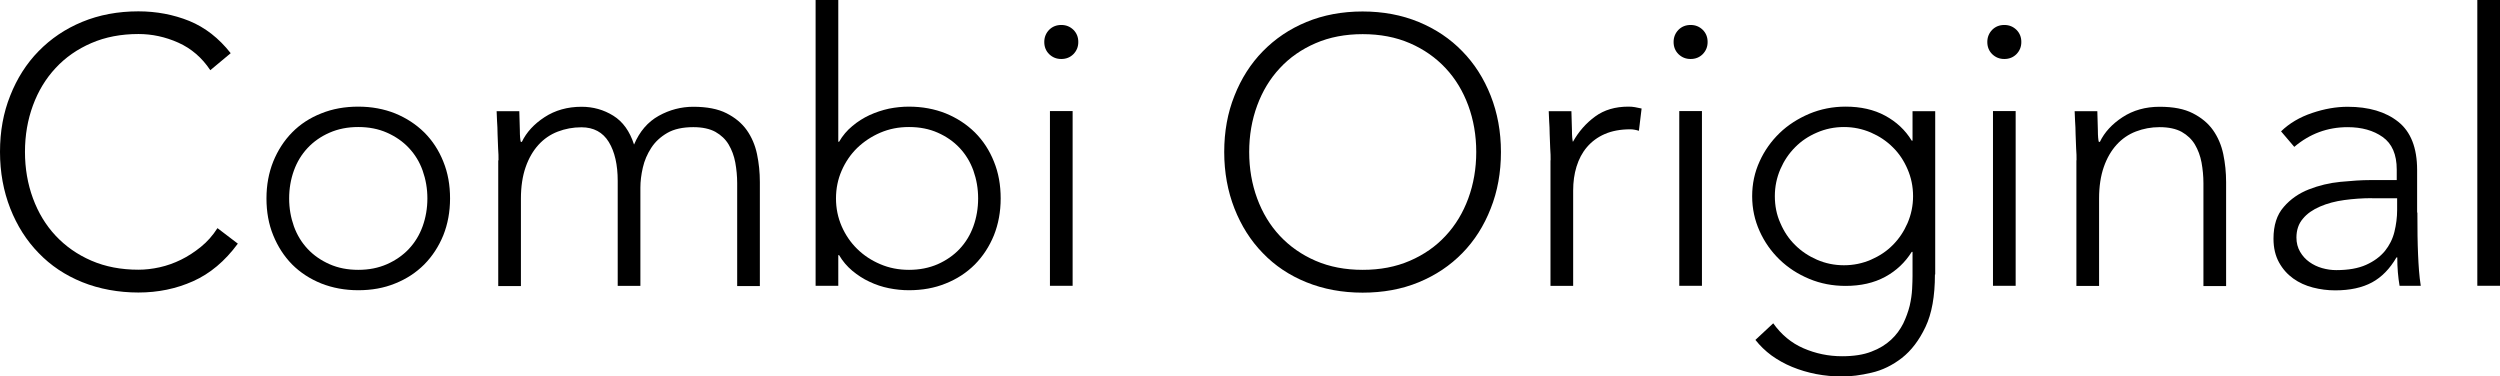
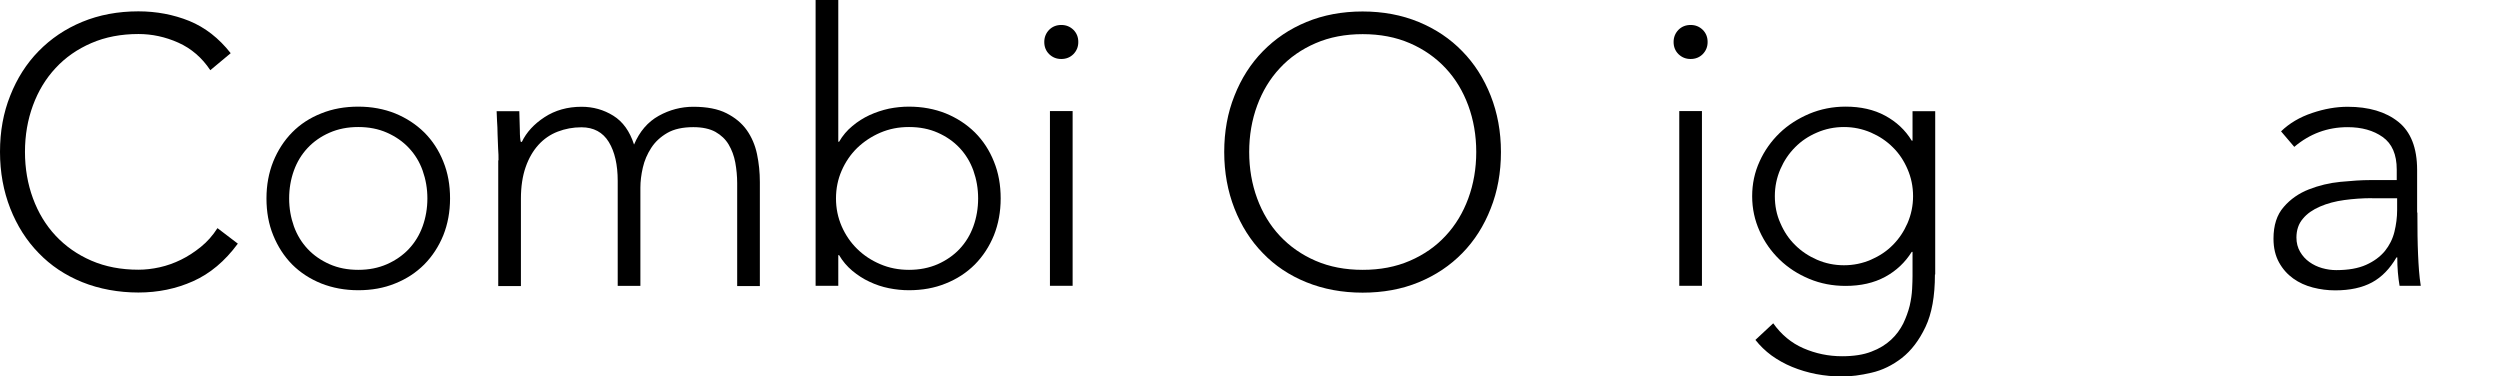
<svg xmlns="http://www.w3.org/2000/svg" id="_レイヤー_2" data-name="レイヤー 2" viewBox="0 0 185.2 27.89">
  <g id="text">
    <g>
      <path d="m17.61,18.06c-.95,1.29-2.05,2.21-3.3,2.77-1.25.56-2.6.84-4.06.84s-2.9-.26-4.16-.77c-1.26-.51-2.34-1.23-3.23-2.16-.9-.92-1.6-2.03-2.1-3.3-.5-1.28-.76-2.67-.76-4.19s.25-2.9.76-4.17c.5-1.27,1.2-2.37,2.1-3.29.9-.92,1.97-1.65,3.23-2.17,1.26-.52,2.65-.78,4.16-.78,1.34,0,2.6.24,3.77.71,1.17.48,2.19,1.27,3.07,2.39l-1.51,1.26c-.62-.93-1.41-1.61-2.37-2.04-.96-.43-1.95-.64-2.95-.64-1.29,0-2.45.22-3.49.67-1.04.45-1.92,1.06-2.65,1.85-.73.78-1.29,1.71-1.68,2.77-.39,1.06-.59,2.21-.59,3.44s.2,2.38.59,3.44c.39,1.06.95,1.99,1.68,2.77.73.78,1.61,1.4,2.65,1.85,1.04.45,2.2.67,3.49.67.5,0,1.03-.06,1.57-.18.54-.12,1.07-.31,1.58-.56.51-.25,1-.57,1.47-.95.47-.38.88-.84,1.23-1.39l1.51,1.15Z" />
      <path d="m19.74,14.7c0-.99.17-1.9.5-2.73.34-.83.8-1.55,1.4-2.16.6-.61,1.32-1.08,2.16-1.41.84-.34,1.75-.5,2.74-.5s1.9.17,2.73.5c.83.34,1.55.81,2.16,1.41.61.61,1.08,1.33,1.41,2.16.34.83.5,1.74.5,2.73s-.17,1.9-.5,2.73c-.34.83-.81,1.55-1.41,2.16-.61.61-1.33,1.08-2.16,1.41-.83.34-1.74.5-2.73.5s-1.9-.17-2.74-.5c-.84-.34-1.56-.81-2.16-1.41-.6-.61-1.06-1.33-1.4-2.16-.34-.83-.5-1.74-.5-2.73Zm1.68,0c0,.73.12,1.41.35,2.06.23.64.57,1.2,1.02,1.68.45.48.99.85,1.62,1.13.63.28,1.34.42,2.13.42s1.49-.14,2.13-.42c.63-.28,1.18-.66,1.62-1.13.45-.48.79-1.04,1.02-1.68.23-.64.35-1.33.35-2.06s-.12-1.41-.35-2.06-.57-1.2-1.02-1.68c-.45-.48-.99-.85-1.62-1.13-.63-.28-1.34-.42-2.13-.42s-1.49.14-2.13.42c-.64.28-1.18.66-1.62,1.13-.45.48-.79,1.04-1.02,1.68s-.35,1.33-.35,2.06Z" />
      <path d="m36.93,11.87c0-.24,0-.54-.03-.88-.02-.35-.03-.7-.04-1.05,0-.35-.02-.69-.04-.99-.02-.31-.03-.55-.03-.71h1.68c.02.49.03.95.04,1.4,0,.45.03.74.07.87h.08c.34-.71.9-1.32,1.68-1.83.78-.51,1.7-.77,2.74-.77.86,0,1.64.22,2.35.66.71.44,1.22,1.15,1.54,2.14.41-.97,1.02-1.68,1.83-2.13.81-.45,1.67-.67,2.56-.67,1.01,0,1.83.16,2.46.48.63.32,1.13.73,1.5,1.25.36.51.62,1.11.76,1.78.14.67.21,1.36.21,2.07v7.7h-1.68v-7.62c0-.52-.05-1.03-.14-1.53-.09-.49-.26-.94-.49-1.33-.23-.39-.56-.7-.98-.94-.42-.23-.97-.35-1.64-.35-.78,0-1.43.14-1.93.43-.5.29-.9.66-1.19,1.11-.29.45-.5.93-.62,1.46-.12.52-.18,1.02-.18,1.48v7.28h-1.68v-7.78c0-1.19-.22-2.16-.66-2.88s-1.12-1.09-2.03-1.09c-.62,0-1.2.11-1.75.32-.55.21-1.03.54-1.43.98-.4.44-.72.99-.95,1.65-.23.66-.35,1.44-.35,2.34v6.47h-1.68v-9.3Z" />
      <path d="m60.42,0h1.68v10.5h.06c.26-.45.59-.84.98-1.16.39-.33.82-.6,1.27-.81.46-.21.94-.37,1.44-.48.5-.1,1-.15,1.48-.15.99,0,1.9.17,2.73.5.83.34,1.55.81,2.16,1.41.61.61,1.08,1.33,1.41,2.16.34.83.5,1.74.5,2.73s-.17,1.9-.5,2.73c-.34.83-.81,1.55-1.41,2.16-.61.61-1.33,1.08-2.16,1.41-.83.34-1.74.5-2.73.5-.49,0-.98-.05-1.48-.15-.5-.1-.98-.26-1.44-.48-.46-.21-.88-.49-1.27-.81-.39-.33-.72-.71-.98-1.16h-.06v2.27h-1.68V0Zm1.51,14.7c0,.73.14,1.41.42,2.06.28.64.66,1.2,1.15,1.68.49.48,1.05.85,1.71,1.13.65.28,1.36.42,2.13.42s1.49-.14,2.13-.42c.63-.28,1.18-.66,1.62-1.13.45-.48.79-1.04,1.02-1.68.23-.64.35-1.33.35-2.06s-.12-1.41-.35-2.06c-.23-.64-.57-1.2-1.02-1.68-.45-.48-.99-.85-1.62-1.13-.63-.28-1.34-.42-2.13-.42s-1.47.14-2.13.42c-.65.28-1.22.66-1.71,1.13-.49.48-.87,1.04-1.15,1.68-.28.64-.42,1.33-.42,2.06Z" />
      <path d="m77.36,3.11c0-.35.12-.65.36-.9.24-.24.54-.36.9-.36s.65.12.9.36c.24.24.36.54.36.9s-.12.65-.36.9c-.24.24-.54.36-.9.36s-.65-.12-.9-.36c-.24-.24-.36-.54-.36-.9Zm.42,5.12h1.68v12.94h-1.68v-12.94Z" />
      <path d="m90.69,11.26c0-1.51.25-2.9.76-4.17.5-1.27,1.2-2.37,2.1-3.29.9-.92,1.97-1.65,3.23-2.17,1.26-.52,2.65-.78,4.16-.78s2.9.26,4.16.78c1.26.52,2.34,1.25,3.23,2.17.9.92,1.6,2.02,2.1,3.29.5,1.27.76,2.66.76,4.17s-.25,2.91-.76,4.19c-.5,1.28-1.2,2.38-2.1,3.3-.9.92-1.97,1.64-3.23,2.16s-2.65.77-4.16.77-2.9-.26-4.16-.77c-1.26-.51-2.34-1.23-3.23-2.16-.9-.92-1.6-2.03-2.1-3.3-.5-1.28-.76-2.67-.76-4.19Zm1.85,0c0,1.23.2,2.38.59,3.44.39,1.06.95,1.99,1.68,2.77.73.78,1.61,1.4,2.65,1.85,1.04.45,2.2.67,3.49.67s2.45-.22,3.49-.67c1.04-.45,1.92-1.06,2.65-1.85.73-.78,1.29-1.71,1.68-2.77.39-1.06.59-2.21.59-3.44s-.2-2.38-.59-3.44c-.39-1.06-.95-1.99-1.68-2.77-.73-.78-1.61-1.4-2.65-1.85-1.04-.45-2.2-.67-3.49-.67s-2.45.22-3.49.67c-1.04.45-1.92,1.06-2.65,1.85-.73.78-1.29,1.71-1.68,2.77-.39,1.06-.59,2.21-.59,3.44Z" />
-       <path d="m114.87,11.87c0-.24,0-.54-.03-.88-.02-.35-.03-.7-.04-1.05,0-.35-.02-.69-.04-.99-.02-.31-.03-.55-.03-.71h1.68c.02.49.03.95.04,1.4,0,.45.03.74.07.87.43-.77.98-1.39,1.65-1.88.67-.49,1.49-.73,2.46-.73.17,0,.33.01.49.04.16.03.32.06.49.1l-.2,1.65c-.22-.07-.44-.11-.64-.11-.73,0-1.36.12-1.89.35-.53.23-.97.56-1.32.97-.35.41-.6.89-.77,1.44-.17.55-.25,1.14-.25,1.78v7.06h-1.68v-9.3Z" />
      <path d="m123.98,3.11c0-.35.12-.65.36-.9.24-.24.54-.36.9-.36s.65.12.9.36c.24.24.36.54.36.9s-.12.65-.36.9c-.24.24-.54.36-.9.36s-.65-.12-.9-.36c-.24-.24-.36-.54-.36-.9Zm.42,5.12h1.68v12.94h-1.68v-12.94Z" />
      <path d="m143.34,20.33c0,1.61-.23,2.9-.7,3.89-.47.99-1.05,1.75-1.75,2.3-.7.54-1.45.91-2.25,1.09-.8.19-1.53.28-2.18.28s-1.29-.06-1.92-.18c-.62-.12-1.22-.3-1.78-.53-.56-.23-1.07-.52-1.53-.85-.46-.34-.85-.72-1.19-1.15l1.32-1.23c.6.84,1.34,1.46,2.24,1.85.9.39,1.85.59,2.86.59.86,0,1.58-.11,2.17-.34.59-.22,1.07-.52,1.46-.88s.68-.77.9-1.2c.21-.44.37-.88.48-1.32.1-.44.16-.85.18-1.25.02-.39.03-.71.03-.95v-1.79h-.06c-.49.78-1.14,1.4-1.97,1.85-.83.45-1.81.67-2.93.67-.95,0-1.85-.17-2.69-.52-.84-.35-1.57-.82-2.2-1.43-.63-.61-1.12-1.31-1.48-2.11-.36-.8-.55-1.66-.55-2.58s.18-1.77.55-2.58c.36-.8.86-1.5,1.48-2.1.62-.6,1.36-1.07,2.2-1.43.84-.35,1.74-.53,2.69-.53,1.12,0,2.1.22,2.93.67.83.45,1.49,1.06,1.97,1.85h.06v-2.18h1.68v12.1Zm-1.62-5.8c0-.71-.14-1.38-.41-2-.27-.63-.63-1.17-1.09-1.62-.46-.46-1-.82-1.62-1.09-.63-.27-1.29-.41-2-.41s-1.38.14-2,.41c-.63.27-1.17.63-1.62,1.09-.46.46-.82,1-1.09,1.62-.27.63-.41,1.29-.41,2s.13,1.38.41,2c.27.63.63,1.17,1.09,1.62.46.46,1,.82,1.62,1.09.62.27,1.29.41,2,.41s1.38-.14,2-.41c.62-.27,1.17-.63,1.62-1.09.46-.46.82-1,1.09-1.62.27-.63.41-1.29.41-2Z" />
-       <path d="m147.22,3.11c0-.35.12-.65.36-.9.24-.24.54-.36.9-.36s.65.12.9.36c.24.24.36.54.36.9s-.12.65-.36.9c-.24.24-.54.36-.9.36s-.65-.12-.9-.36c-.24-.24-.36-.54-.36-.9Zm.42,5.12h1.68v12.94h-1.68v-12.94Z" />
-       <path d="m153.83,11.87c0-.24,0-.54-.03-.88-.02-.35-.03-.7-.04-1.05,0-.35-.02-.69-.04-.99-.02-.31-.03-.55-.03-.71h1.68c.02.49.03.95.04,1.4,0,.45.03.74.07.87h.08c.34-.71.9-1.32,1.68-1.83.78-.51,1.7-.77,2.74-.77s1.83.16,2.46.48c.63.32,1.13.73,1.5,1.25.36.51.62,1.11.76,1.78.14.67.21,1.36.21,2.07v7.7h-1.68v-7.62c0-.52-.05-1.03-.14-1.53-.09-.49-.26-.94-.49-1.33-.23-.39-.56-.7-.98-.94-.42-.23-.97-.35-1.64-.35-.62,0-1.2.11-1.75.32-.55.21-1.03.54-1.43.98-.4.44-.72.99-.95,1.65-.23.66-.35,1.44-.35,2.34v6.47h-1.68v-9.3Z" />
      <path d="m179.08,15.74c0,.63,0,1.2.01,1.71s.02.97.04,1.4c.02.43.04.83.07,1.2.03.37.07.75.13,1.12h-1.57c-.11-.63-.17-1.33-.17-2.1h-.06c-.49.84-1.09,1.46-1.81,1.85-.72.39-1.63.59-2.73.59-.56,0-1.11-.07-1.65-.21-.54-.14-1.03-.36-1.46-.67-.43-.31-.78-.7-1.05-1.19-.27-.49-.41-1.07-.41-1.76,0-.99.25-1.77.76-2.35.5-.58,1.12-1.01,1.86-1.3.74-.29,1.52-.48,2.35-.56.83-.08,1.56-.13,2.2-.13h1.96v-.78c0-1.12-.35-1.92-1.04-2.41-.69-.49-1.56-.73-2.6-.73-1.49,0-2.81.49-3.95,1.46l-.98-1.15c.62-.6,1.38-1.05,2.3-1.36.92-.31,1.79-.46,2.63-.46,1.57,0,2.82.37,3.75,1.11.93.74,1.4,1.93,1.4,3.57v3.16Zm-3.36-1.06c-.71,0-1.4.05-2.06.14-.66.09-1.26.25-1.79.48s-.96.52-1.27.9c-.32.37-.48.84-.48,1.4,0,.39.09.74.27,1.05.18.31.41.56.69.76.28.2.59.35.94.45.35.1.7.15,1.05.15.9,0,1.63-.13,2.21-.39.58-.26,1.04-.6,1.39-1.02.34-.42.58-.9.71-1.43.13-.53.2-1.07.2-1.61v-.87h-1.85Z" />
-       <path d="m183.52,0h1.68v21.17h-1.68V0Z" />
    </g>
  </g>
</svg>